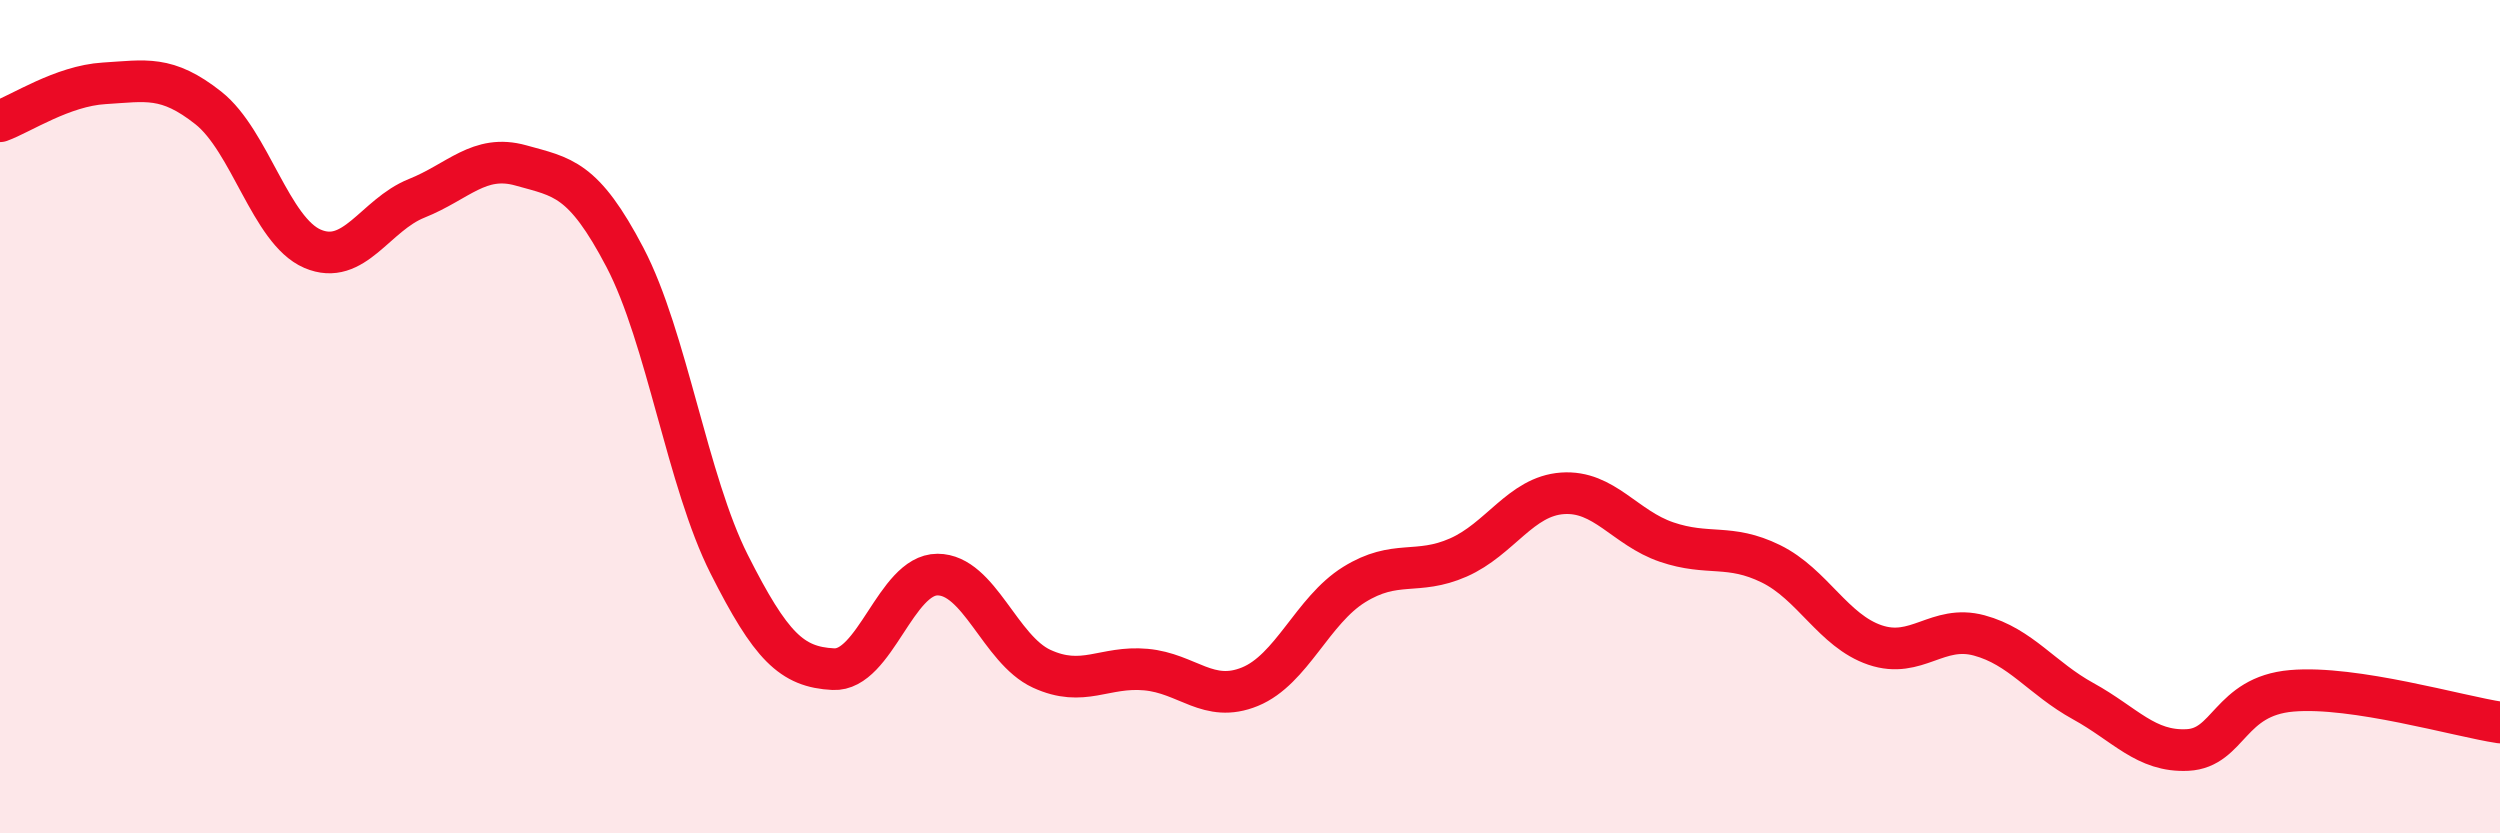
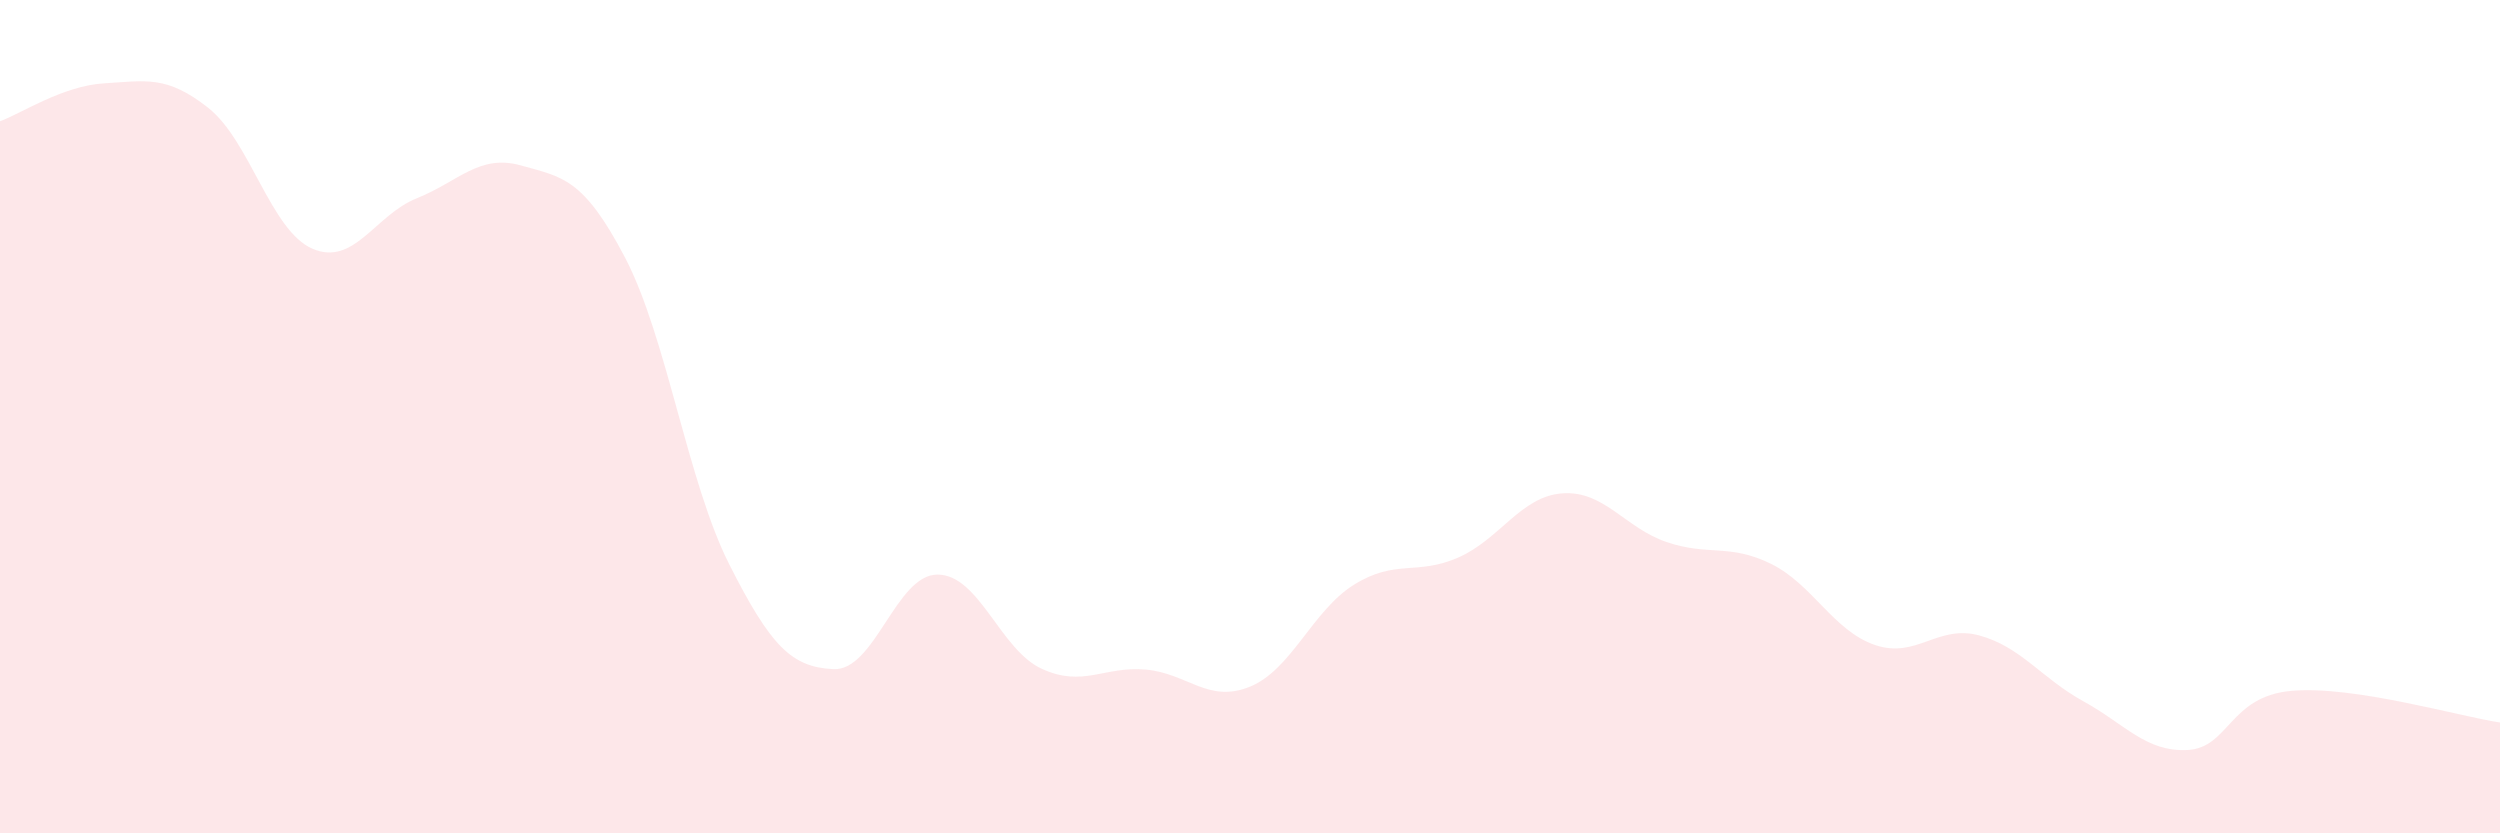
<svg xmlns="http://www.w3.org/2000/svg" width="60" height="20" viewBox="0 0 60 20">
  <path d="M 0,2.91 C 0.5,2.73 1.5,2.06 2.5,2 C 3.5,1.94 4,1.8 5,2.59 C 6,3.38 6.5,5.54 7.5,5.97 C 8.5,6.4 9,5.16 10,4.76 C 11,4.36 11.5,3.69 12.5,3.97 C 13.5,4.25 14,4.27 15,6.18 C 16,8.09 16.5,11.56 17.5,13.54 C 18.5,15.52 19,16.01 20,16.06 C 21,16.11 21.5,13.79 22.5,13.79 C 23.5,13.79 24,15.59 25,16.05 C 26,16.51 26.5,15.98 27.5,16.07 C 28.5,16.16 29,16.89 30,16.48 C 31,16.07 31.5,14.65 32.5,14.03 C 33.5,13.41 34,13.82 35,13.38 C 36,12.94 36.5,11.91 37.5,11.84 C 38.5,11.77 39,12.67 40,13.01 C 41,13.35 41.5,13.04 42.5,13.53 C 43.5,14.02 44,15.14 45,15.48 C 46,15.82 46.5,14.98 47.5,15.25 C 48.5,15.52 49,16.28 50,16.83 C 51,17.38 51.5,18.05 52.5,18 C 53.5,17.95 53.5,16.71 55,16.58 C 56.5,16.45 59,17.19 60,17.34L60 20L0 20Z" fill="#EB0A25" opacity="0.1" stroke-linecap="round" stroke-linejoin="round" />
-   <path d="M 0,2.91 C 0.5,2.73 1.5,2.06 2.5,2 C 3.5,1.94 4,1.8 5,2.59 C 6,3.38 6.5,5.54 7.5,5.97 C 8.5,6.4 9,5.16 10,4.76 C 11,4.36 11.5,3.69 12.5,3.97 C 13.5,4.25 14,4.27 15,6.18 C 16,8.09 16.5,11.56 17.5,13.54 C 18.5,15.52 19,16.01 20,16.06 C 21,16.11 21.5,13.79 22.5,13.79 C 23.5,13.79 24,15.59 25,16.05 C 26,16.51 26.5,15.98 27.5,16.07 C 28.5,16.16 29,16.89 30,16.48 C 31,16.07 31.5,14.65 32.5,14.03 C 33.5,13.41 34,13.82 35,13.38 C 36,12.94 36.5,11.91 37.5,11.84 C 38.5,11.77 39,12.67 40,13.01 C 41,13.35 41.5,13.04 42.5,13.53 C 43.5,14.02 44,15.14 45,15.48 C 46,15.82 46.5,14.98 47.5,15.25 C 48.5,15.52 49,16.28 50,16.83 C 51,17.38 51.5,18.05 52.5,18 C 53.5,17.95 53.5,16.71 55,16.58 C 56.5,16.45 59,17.19 60,17.34" stroke="#EB0A25" stroke-width="1" fill="none" stroke-linecap="round" stroke-linejoin="round" />
</svg>